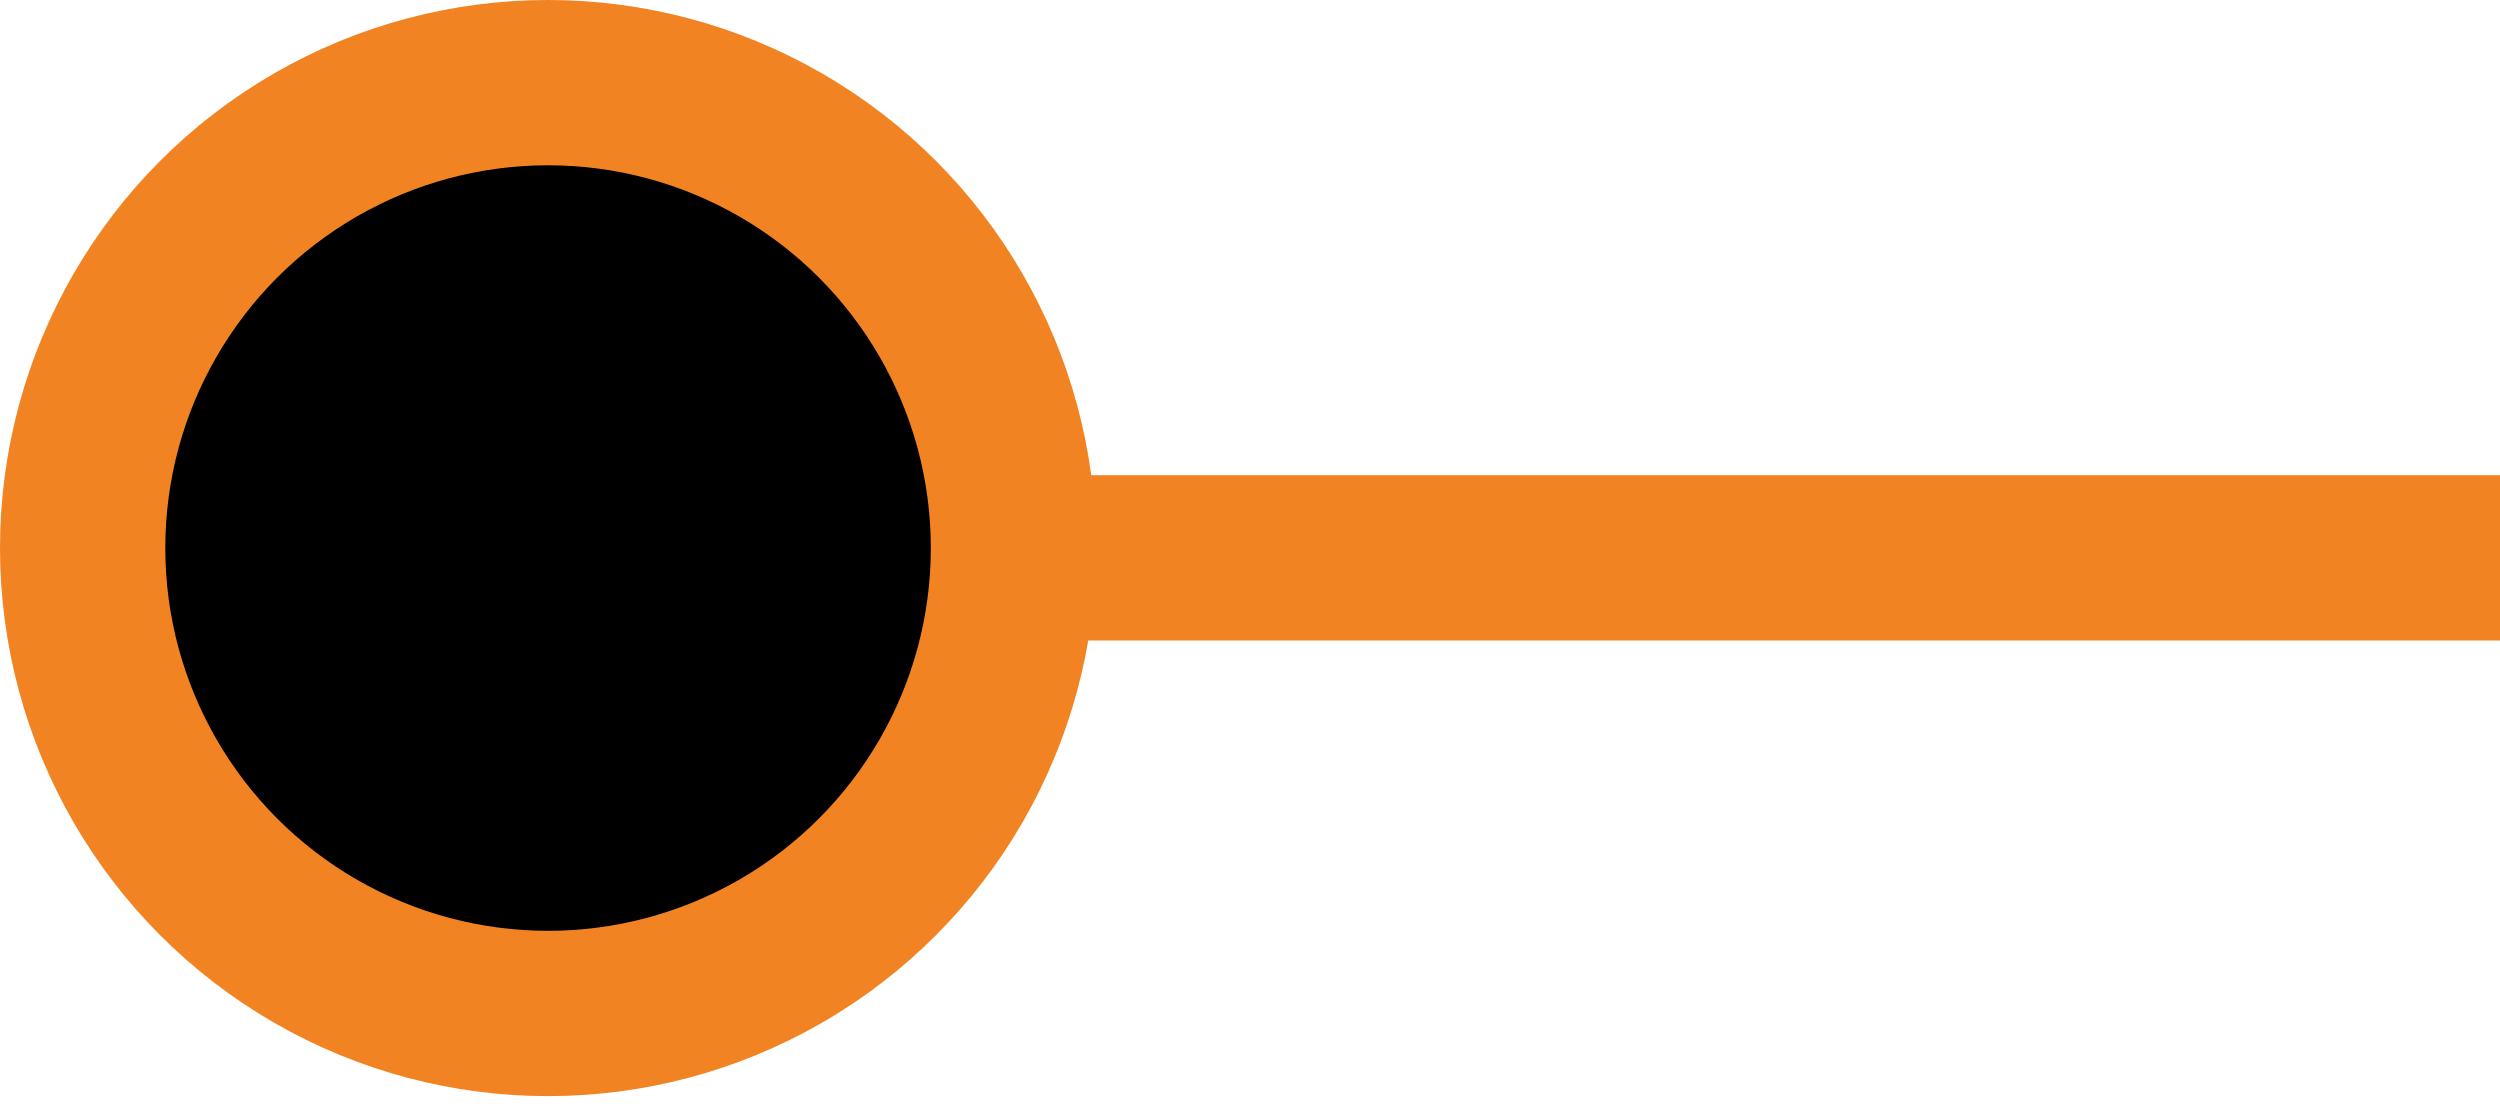
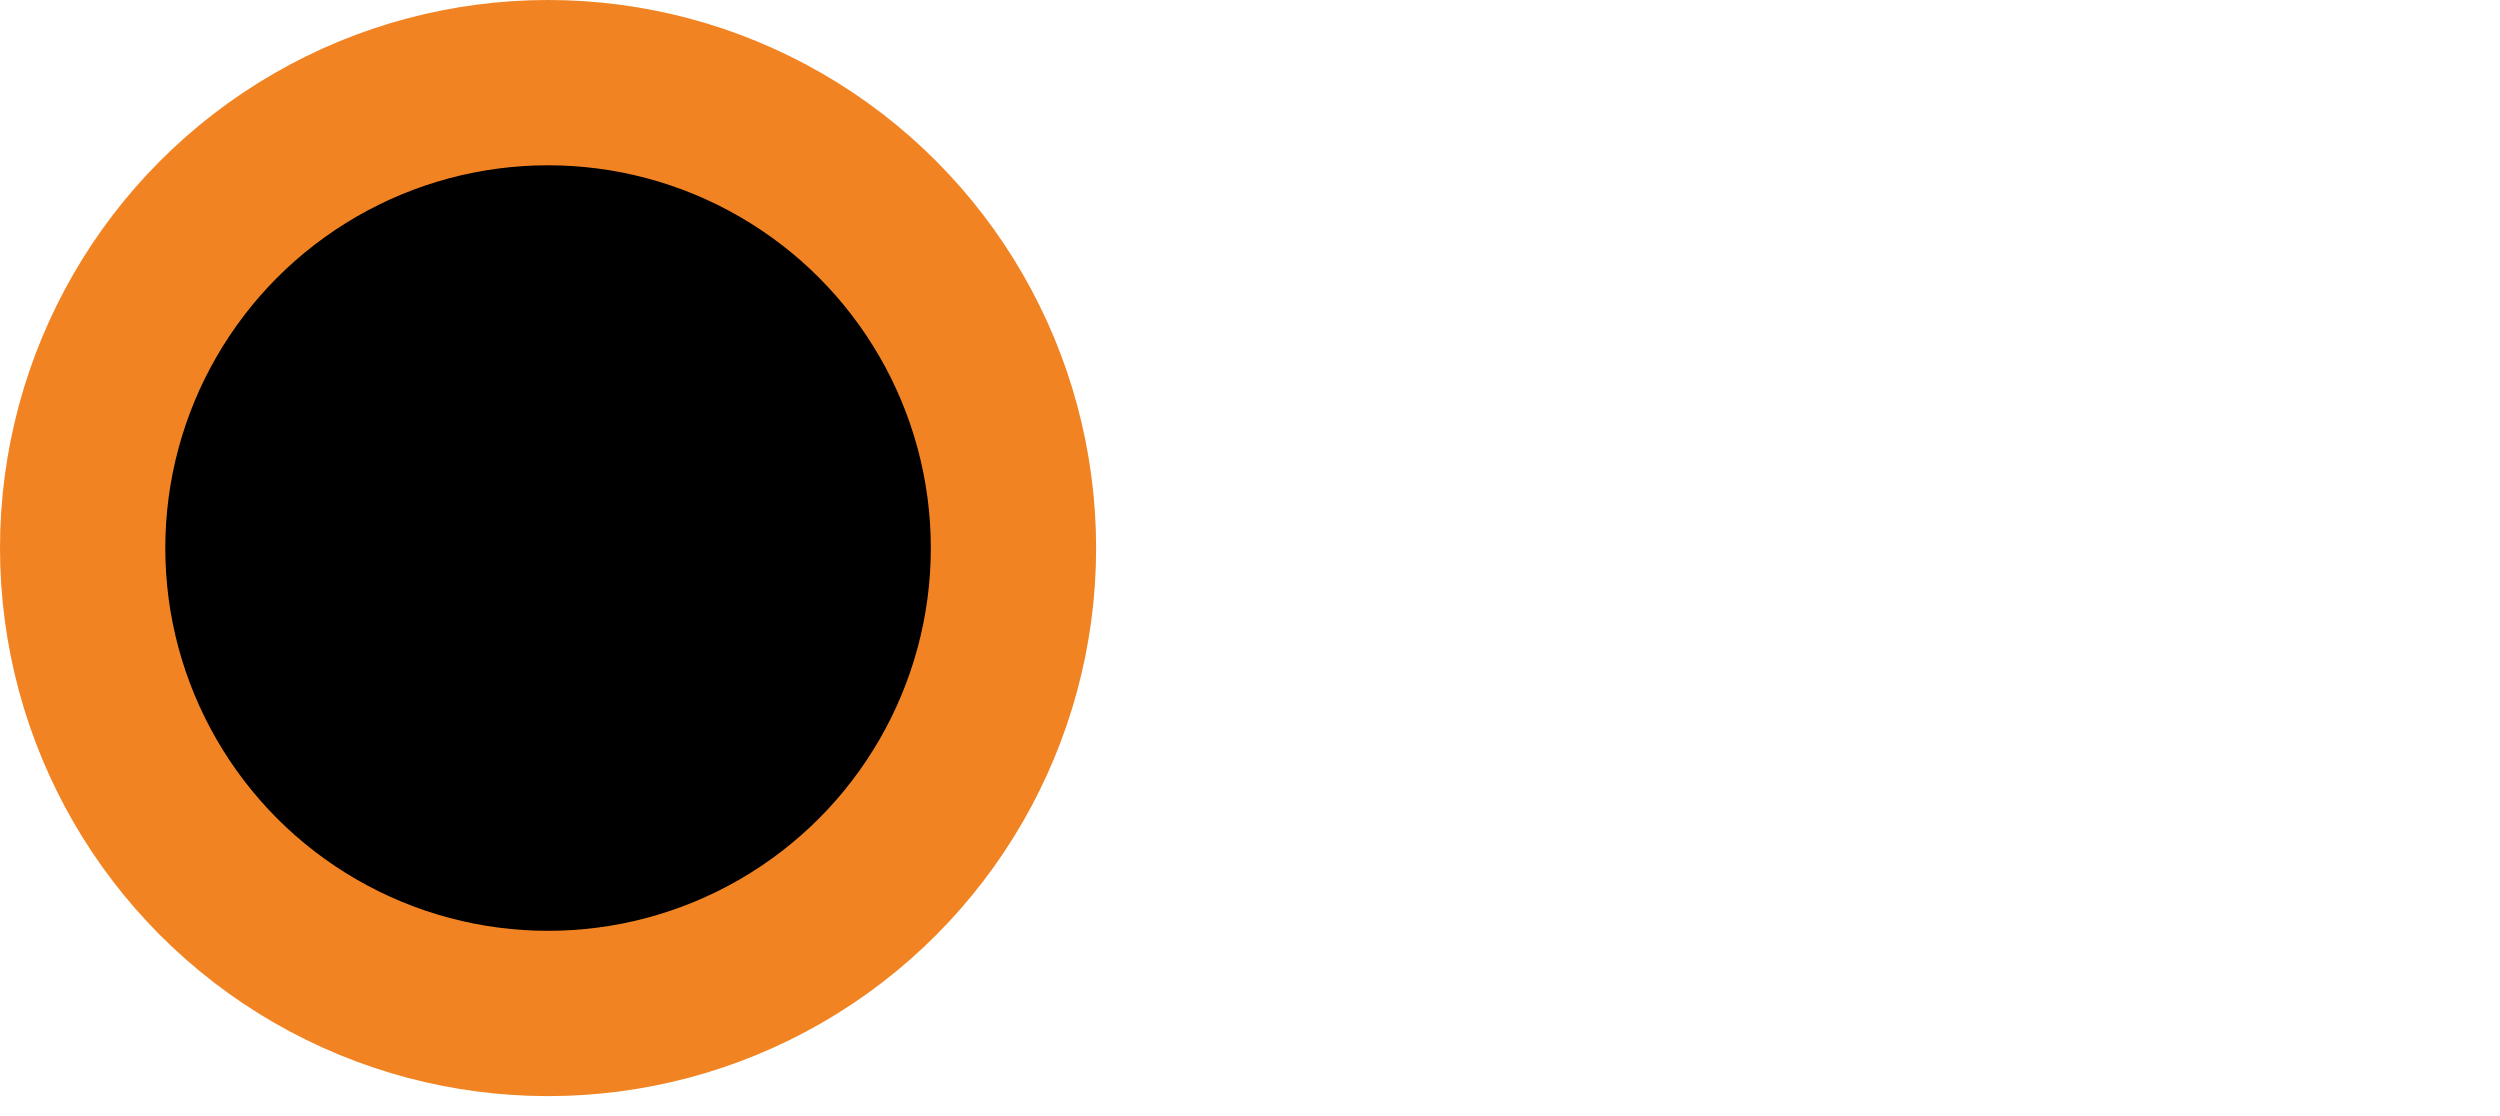
<svg xmlns="http://www.w3.org/2000/svg" fill="none" height="100%" overflow="visible" preserveAspectRatio="none" style="display: block;" viewBox="0 0 121 54" width="100%">
  <g id="Station - Experience">
-     <line id="Line 6" stroke="#F28322" stroke-width="8" x1="24" x2="121" y1="27" y2="27" />
    <circle cx="26.526" cy="26.526" fill="black" id="Ellipse 4" r="22.526" stroke="#F28322" stroke-width="8" />
  </g>
</svg>